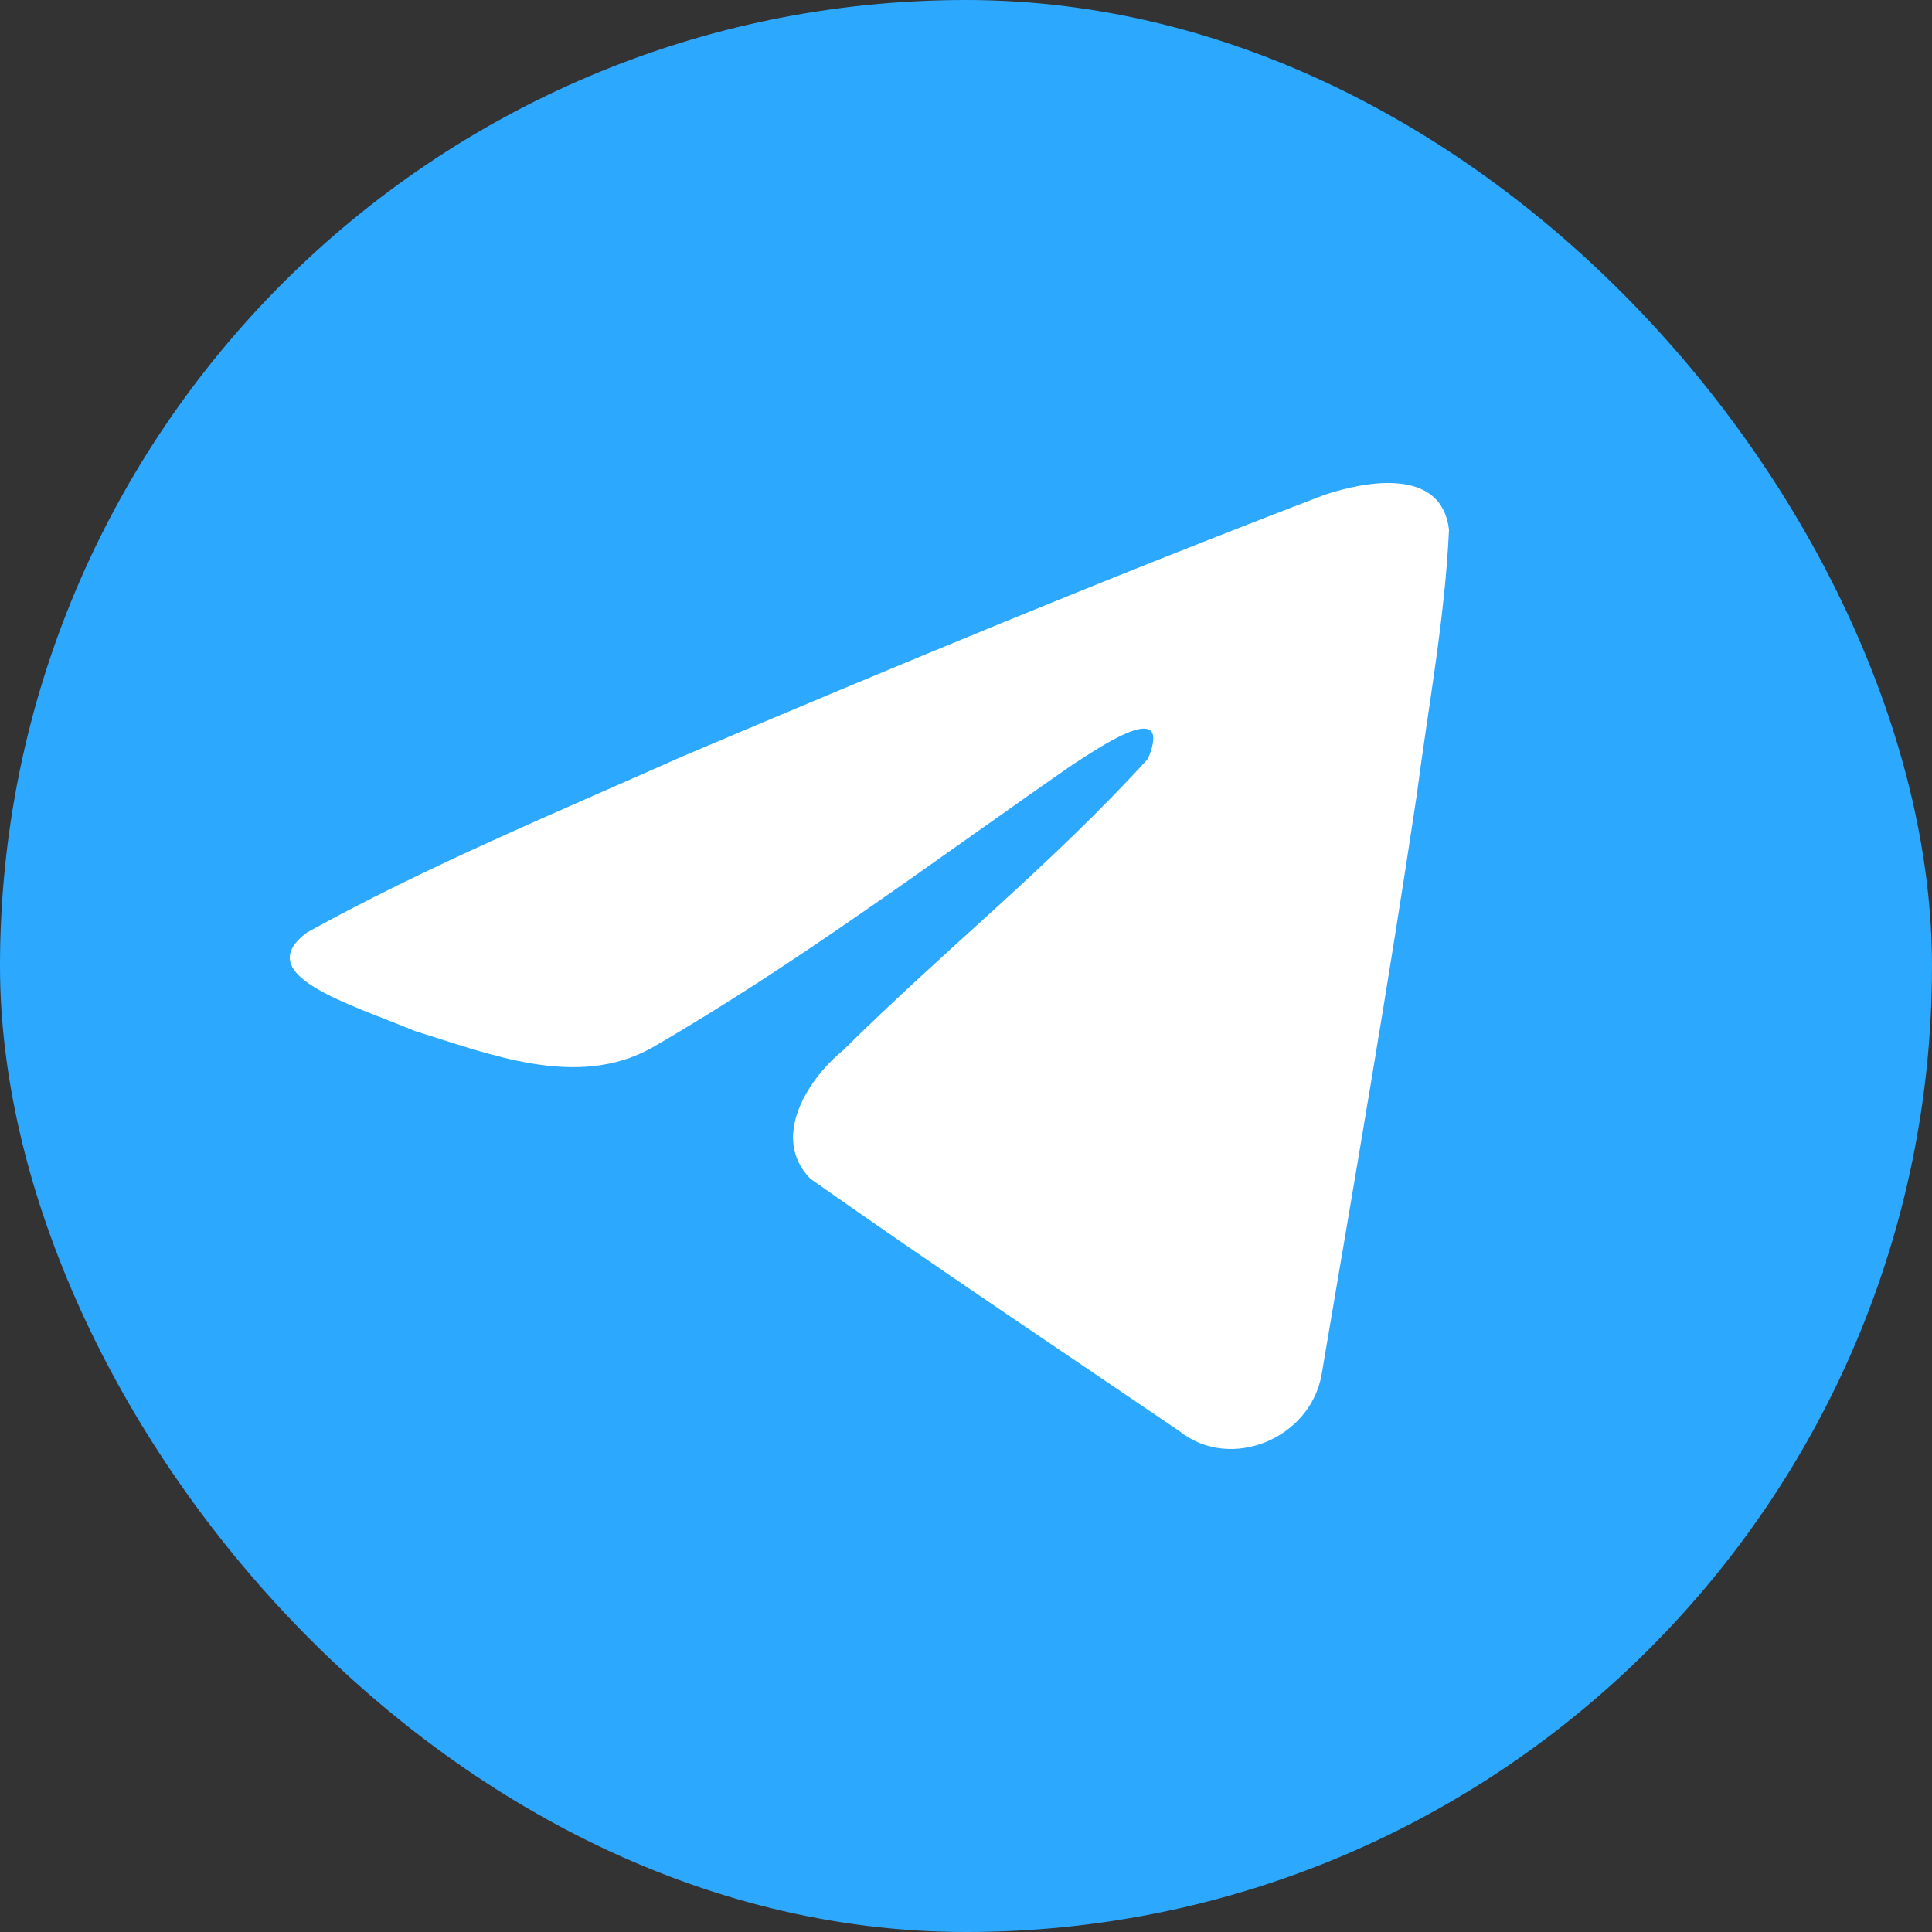
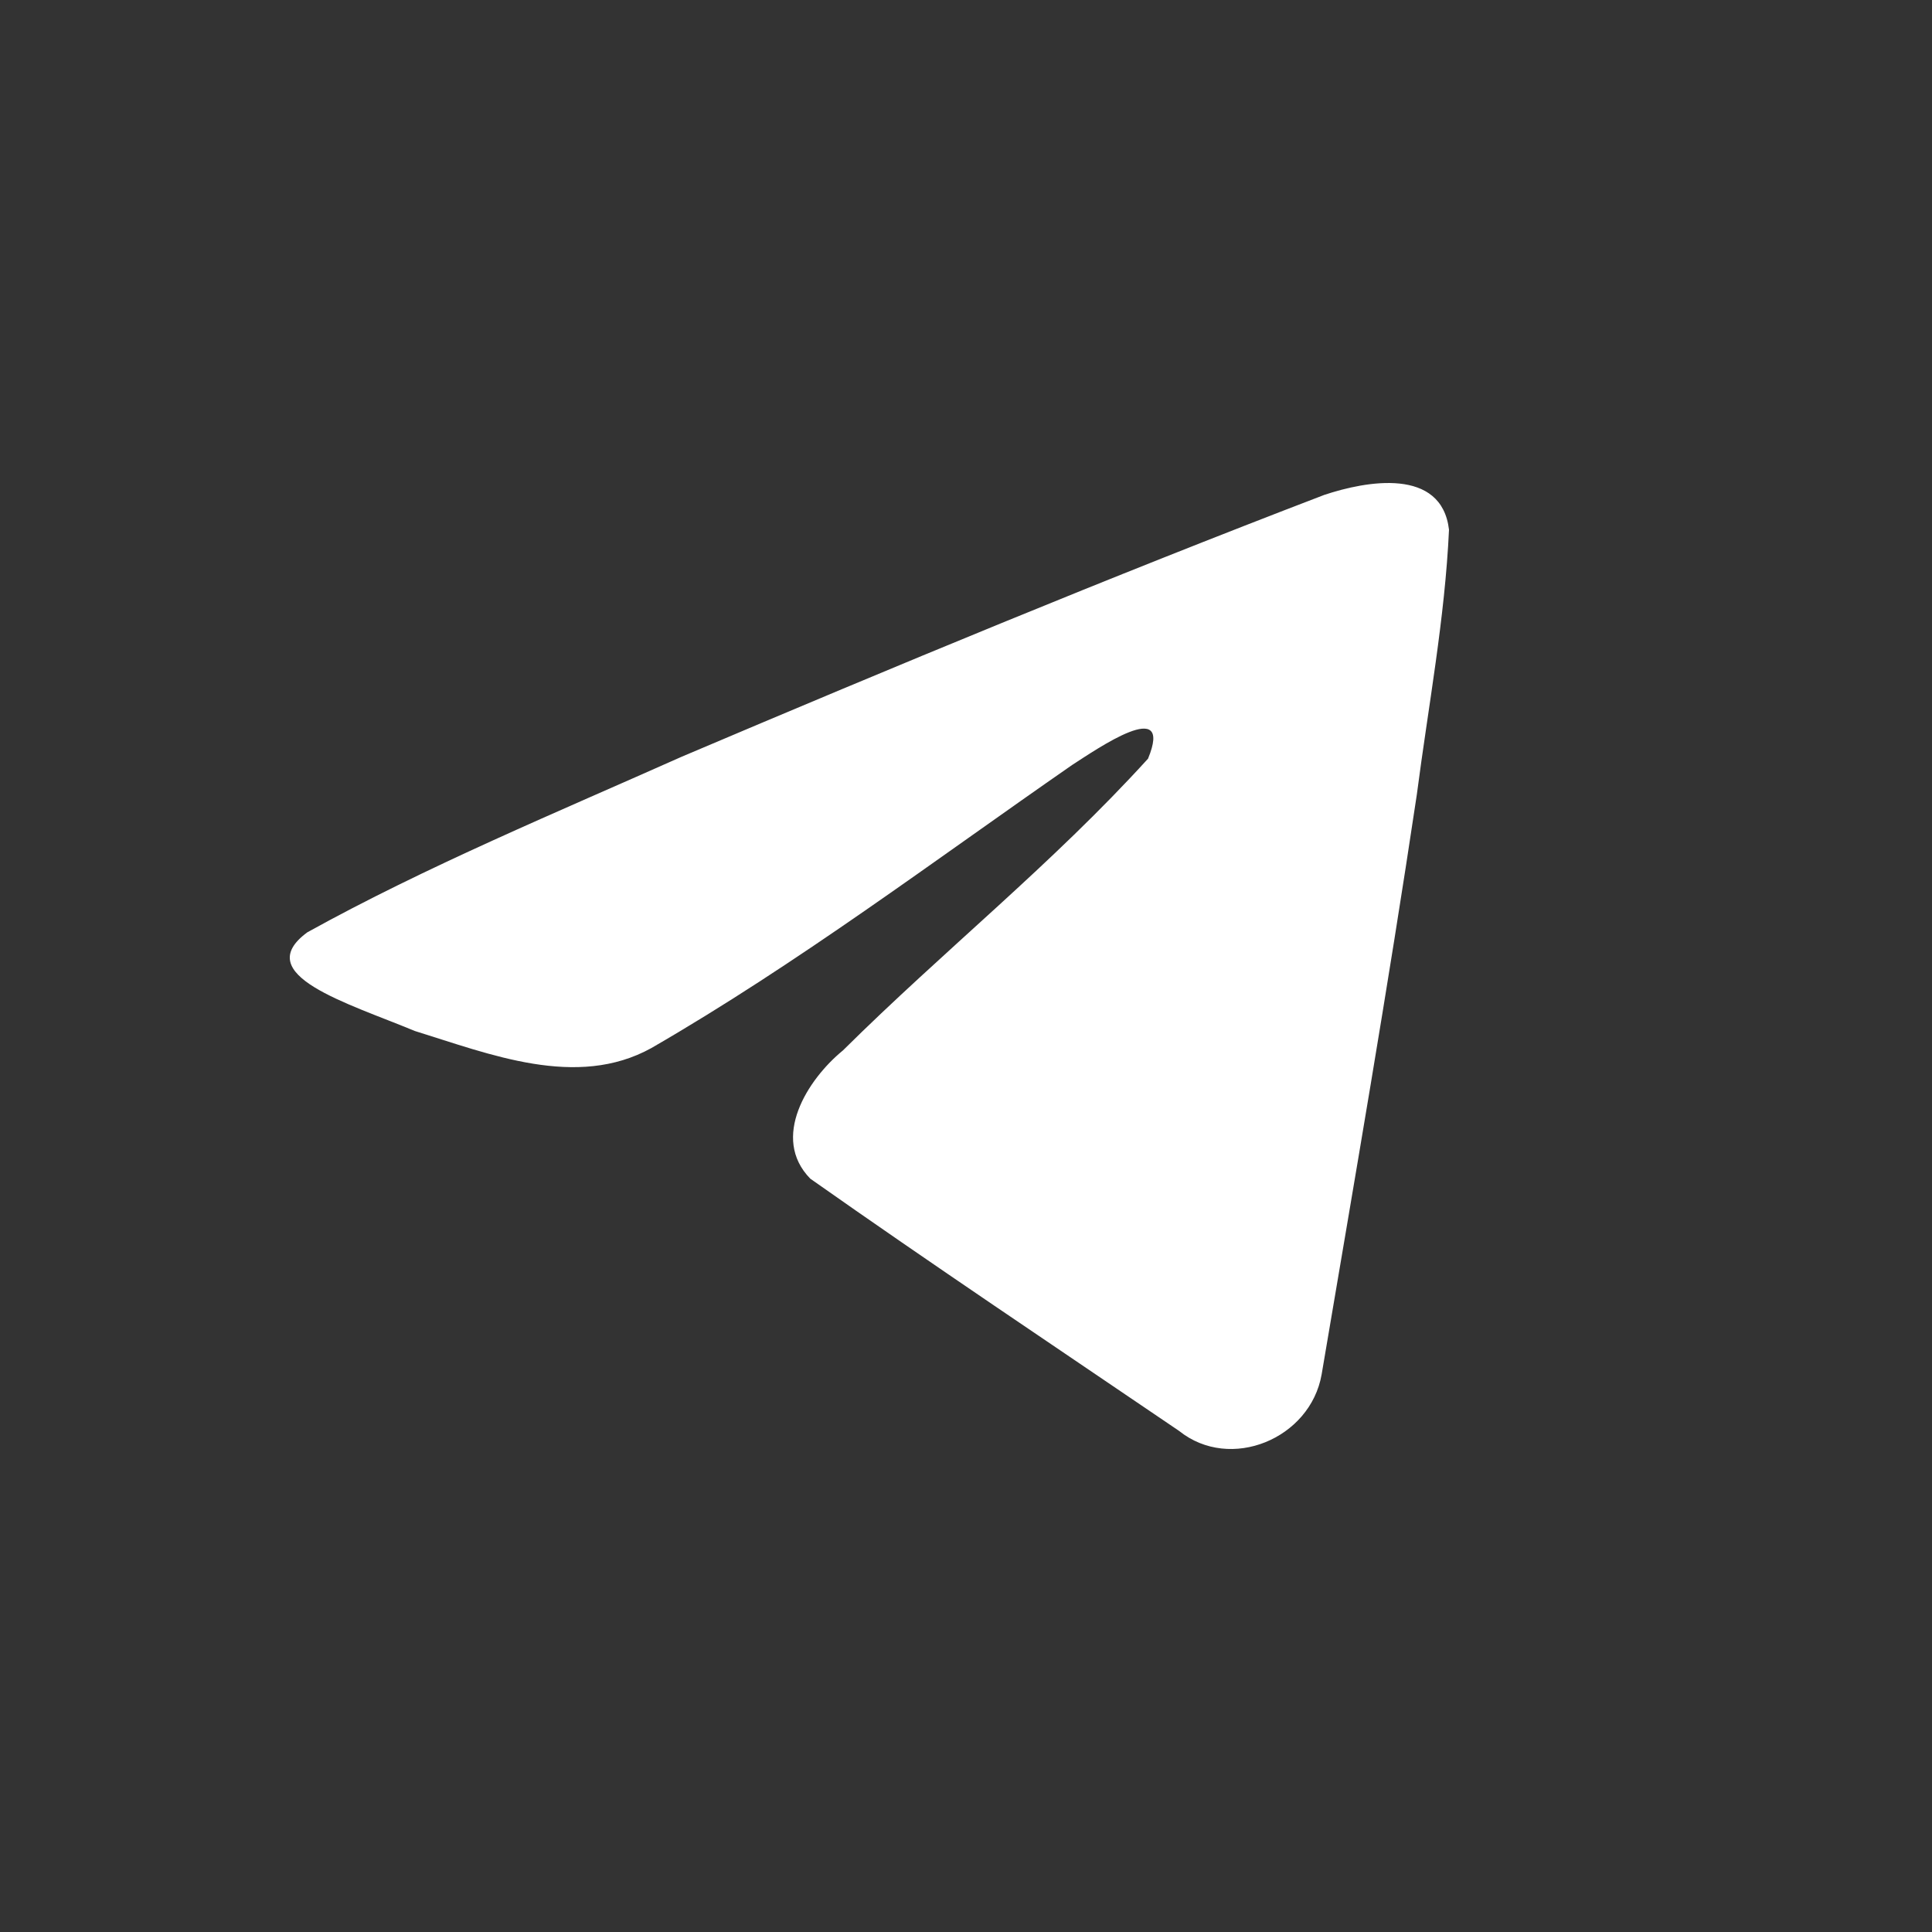
<svg xmlns="http://www.w3.org/2000/svg" width="40" height="40" viewBox="0 0 40 40" fill="none">
  <rect x="0" y="0" width="40" height="40" fill="#333333" stroke="none" />
-   <rect width="40" height="40" rx="20" fill="#2DA8FF" />
  <path d="M6.362 19.303C8.818 17.942 11.559 16.806 14.119 15.665C18.525 13.795 22.948 11.958 27.416 10.247C28.285 9.956 29.847 9.671 30 10.967C29.916 12.802 29.571 14.626 29.334 16.45C28.734 20.461 28.04 24.458 27.363 28.456C27.13 29.788 25.472 30.477 24.411 29.625C21.861 27.892 19.292 26.176 16.776 24.403C15.951 23.56 16.716 22.35 17.452 21.748C19.552 19.666 21.779 17.897 23.769 15.707C24.305 14.403 22.719 15.502 22.196 15.839C19.322 17.832 16.517 19.947 13.486 21.699C11.938 22.556 10.134 21.823 8.587 21.345C7.199 20.767 5.166 20.184 6.362 19.303L6.362 19.303Z" fill="white" />
</svg>